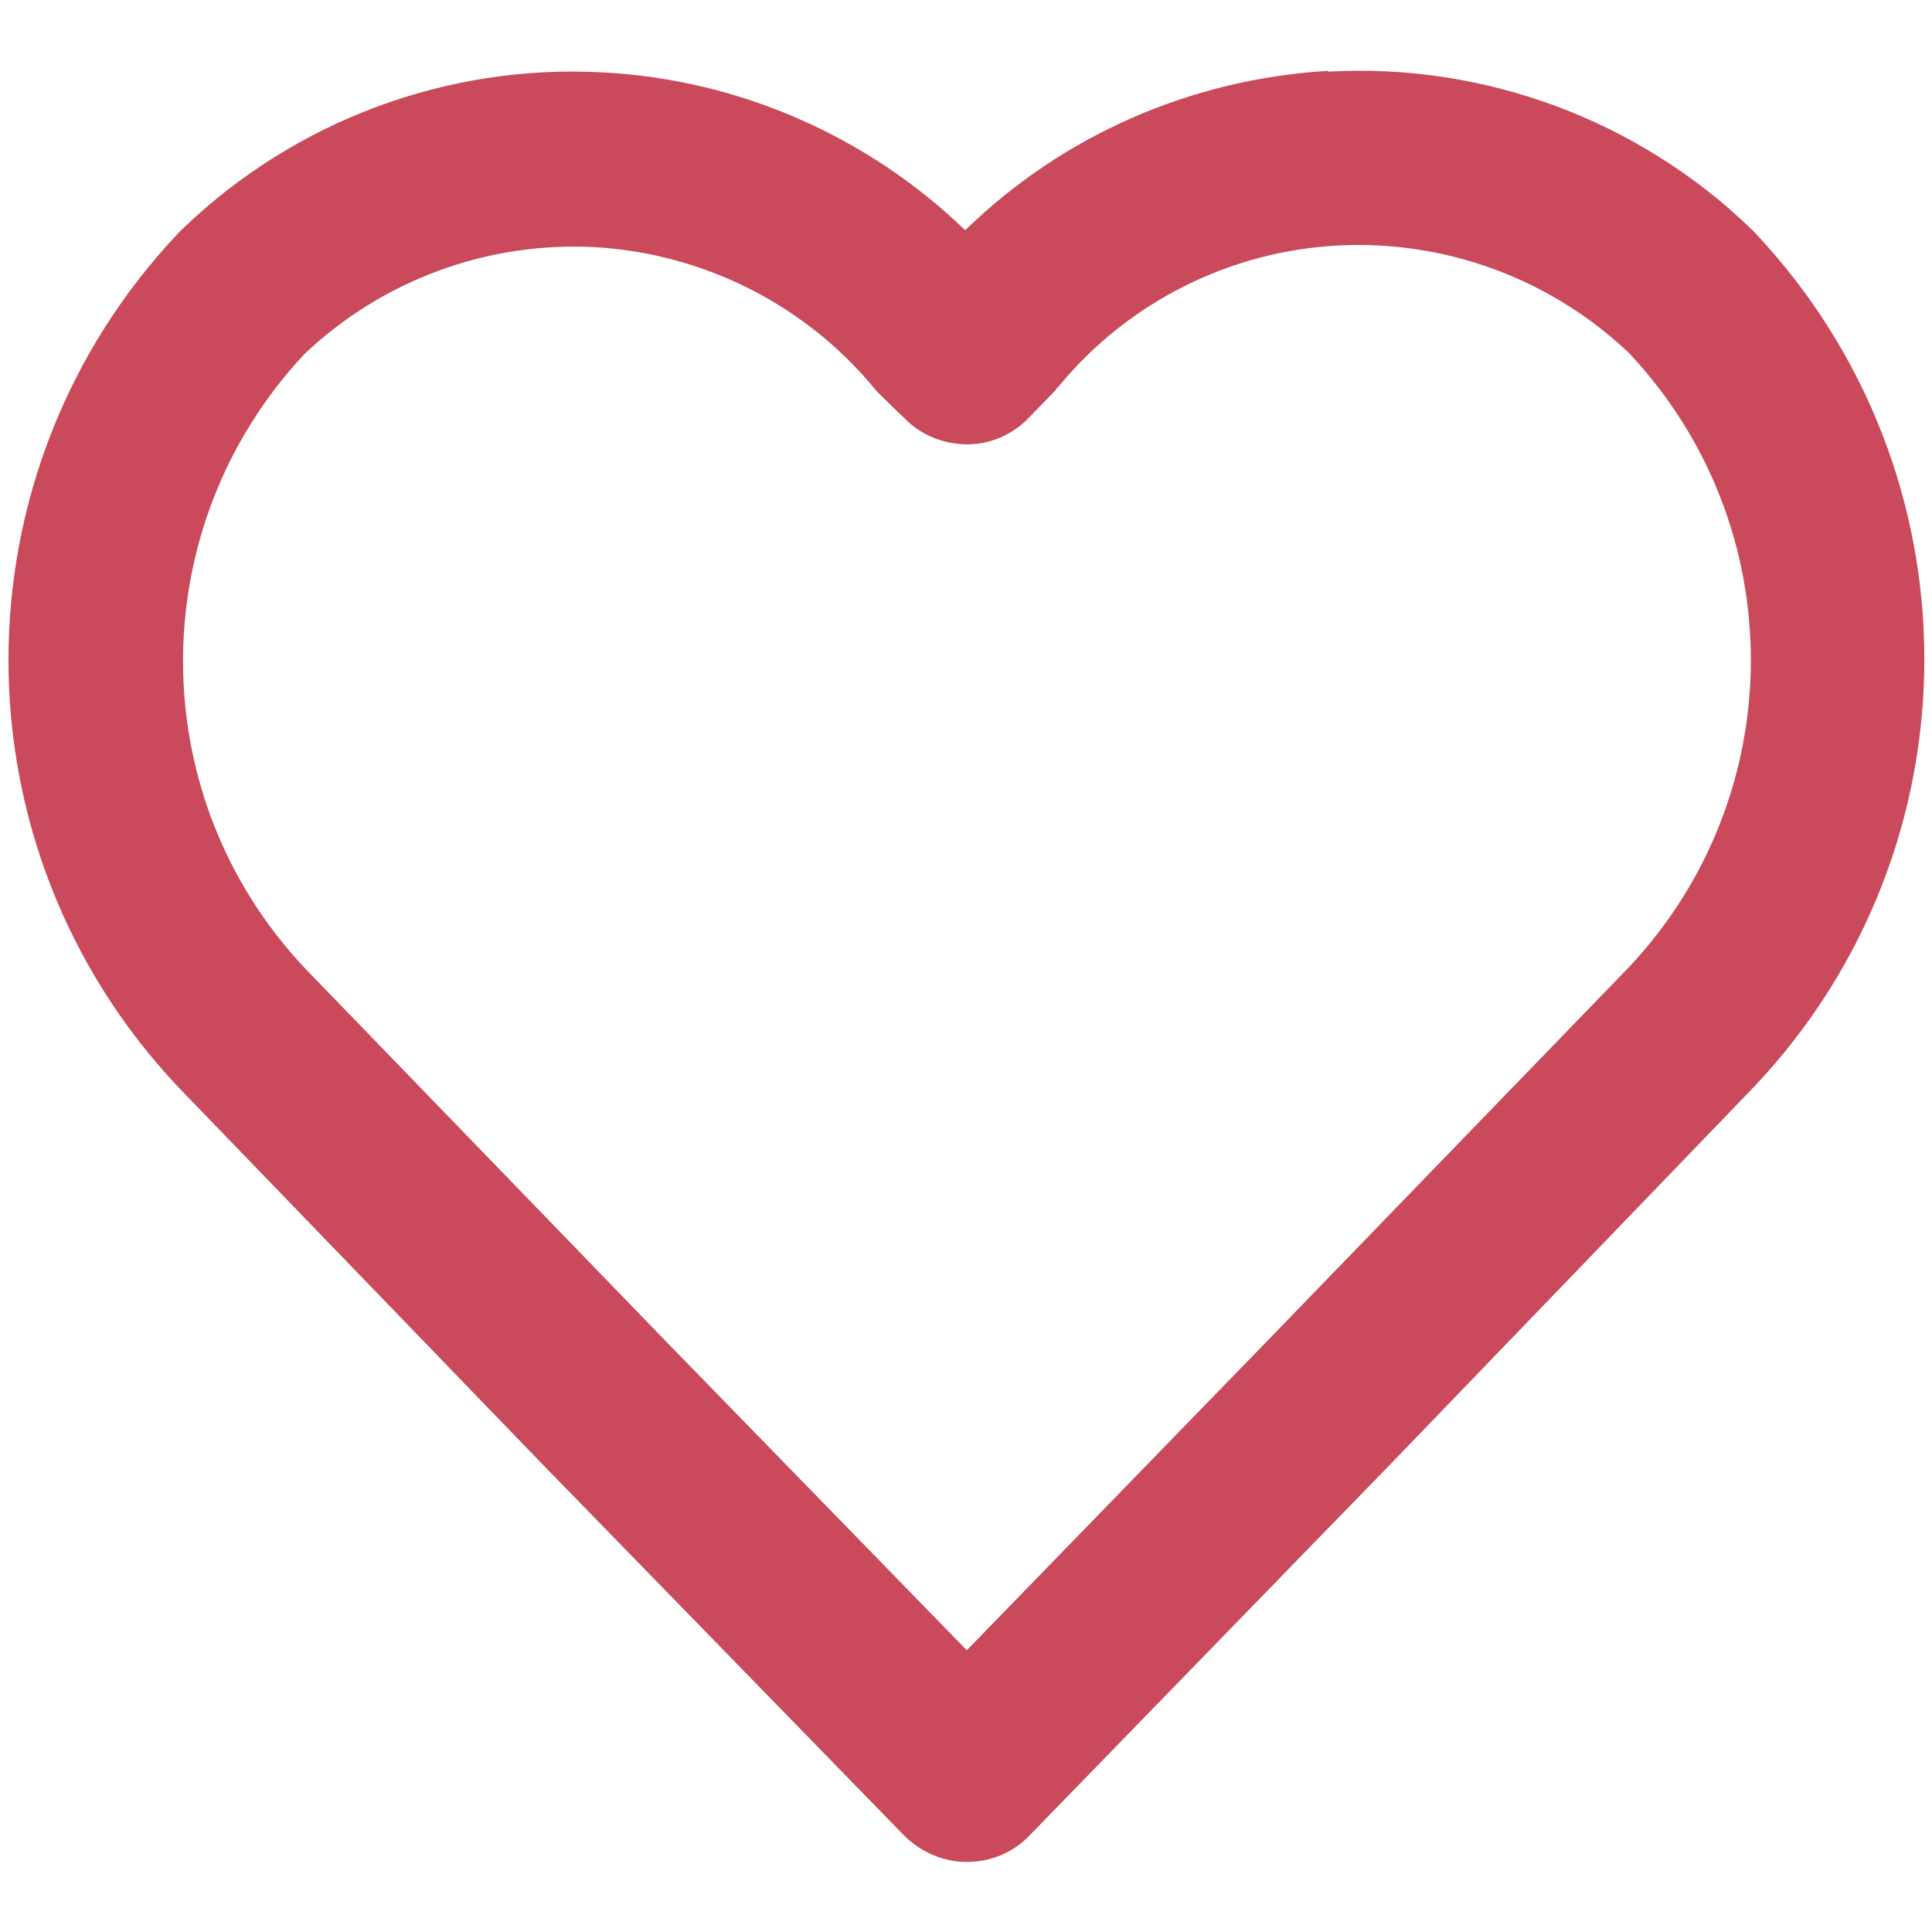
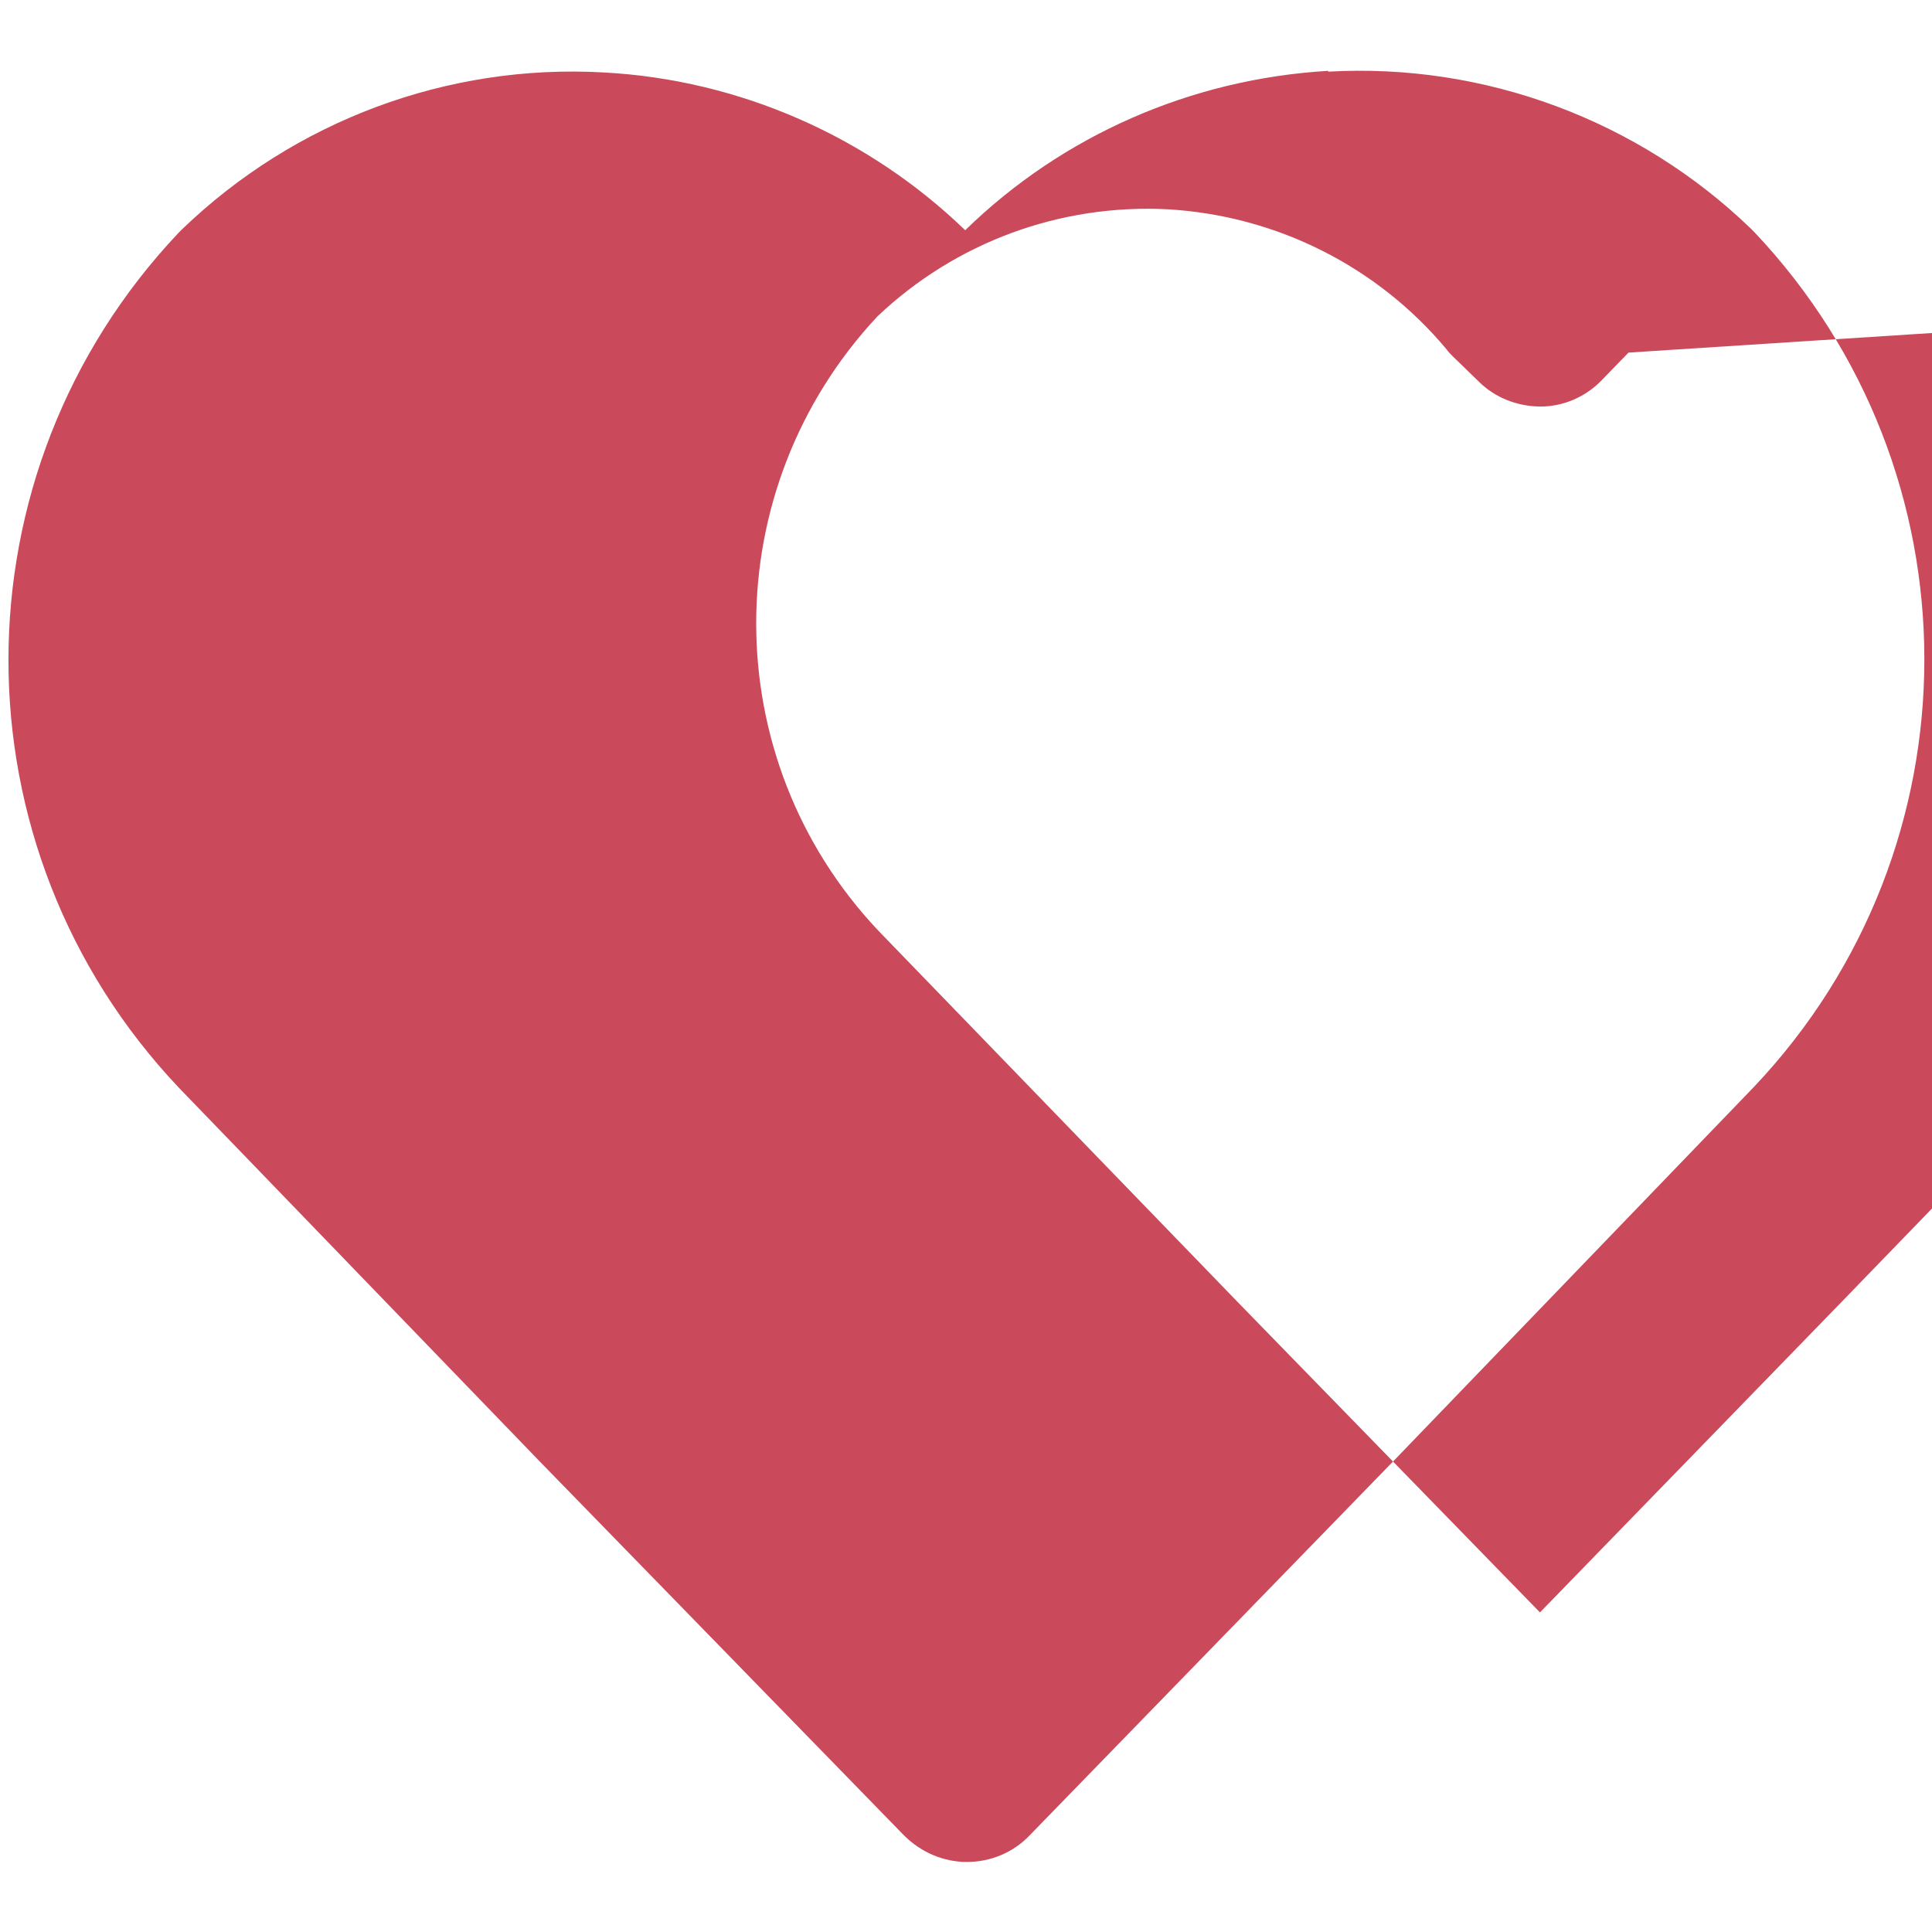
<svg xmlns="http://www.w3.org/2000/svg" id="icons_red" viewBox="0 0 24 24">
  <defs>
    <style>
      .cls-1 {
        fill: #ca4a5b;
        fill-rule: evenodd;
      }
    </style>
  </defs>
-   <path id="heart_red" class="cls-1" d="m20.23,4.38c-.97-.92-2.28-1.4-3.61-1.33-1.34.07-2.6.7-3.46,1.74-.02.02-.04.04-.05.06l-.33.34c-.2.21-.48.33-.76.33-.29,0-.57-.11-.77-.31l-.33-.32s-.05-.05-.07-.08c-.86-1.03-2.11-1.66-3.46-1.74-1.34-.07-2.64.41-3.61,1.33-2.01,2.15-2.01,5.49.01,7.63l4.48,4.63h0s3.74,3.84,3.74,3.84l3.74-3.85,4.48-4.63c2.02-2.14,2.03-5.48.01-7.63Zm-3.73-3.49c1.94-.11,3.85.6,5.25,1.95.01.01.02.02.04.04,2.82,2.98,2.82,7.64,0,10.62h0s-4.48,4.65-4.48,4.65l-4.52,4.65c-.2.21-.48.33-.78.33-.29,0-.57-.12-.78-.33l-4.52-4.64h0s-4.49-4.65-4.49-4.65c-2.82-2.98-2.82-7.64,0-10.62.01-.01.02-.02.04-.04C3.66,1.5,5.56.79,7.5.9c1.69.09,3.29.8,4.49,1.96,1.21-1.18,2.81-1.88,4.51-1.98Z" />
+   <path id="heart_red" class="cls-1" d="m20.23,4.38l-.33.34c-.2.21-.48.33-.76.33-.29,0-.57-.11-.77-.31l-.33-.32s-.05-.05-.07-.08c-.86-1.03-2.11-1.66-3.46-1.74-1.34-.07-2.64.41-3.61,1.33-2.01,2.15-2.01,5.49.01,7.63l4.48,4.63h0s3.74,3.84,3.74,3.84l3.74-3.85,4.48-4.63c2.02-2.14,2.03-5.48.01-7.63Zm-3.73-3.49c1.94-.11,3.85.6,5.25,1.95.01.01.02.02.04.04,2.82,2.98,2.82,7.64,0,10.62h0s-4.48,4.65-4.48,4.65l-4.52,4.65c-.2.21-.48.33-.78.33-.29,0-.57-.12-.78-.33l-4.52-4.64h0s-4.49-4.65-4.49-4.65c-2.82-2.98-2.82-7.64,0-10.62.01-.01.02-.02.04-.04C3.66,1.5,5.56.79,7.5.9c1.69.09,3.29.8,4.49,1.96,1.21-1.18,2.81-1.88,4.51-1.98Z" />
</svg>